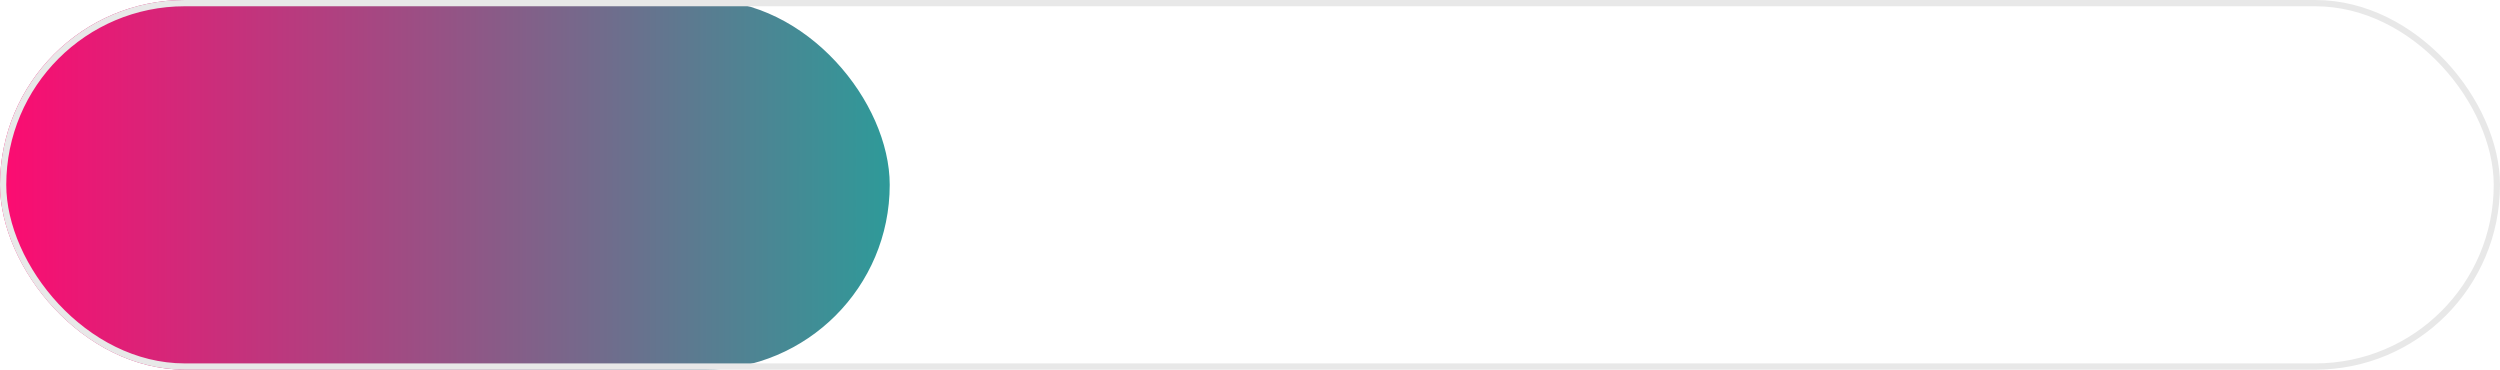
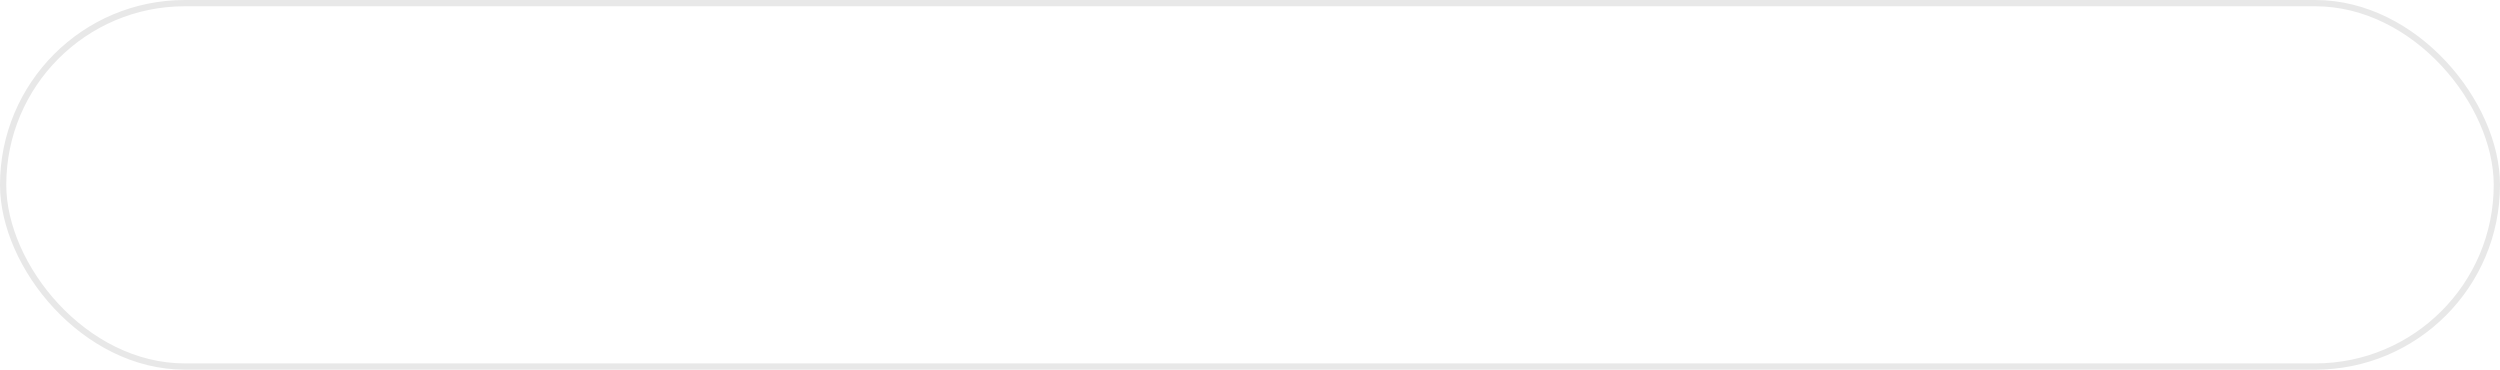
<svg xmlns="http://www.w3.org/2000/svg" width="399" height="59" viewBox="0 0 399 59" fill="none">
-   <rect width="142" height="59" rx="29.5" fill="url(#paint0_linear_260_1495)" />
  <rect x="0.5" y="0.5" width="398" height="58" rx="29" stroke="#E8E8E8" />
  <defs>
    <linearGradient id="paint0_linear_260_1495" x1="0" y1="30" x2="142" y2="30" gradientUnits="userSpaceOnUse">
      <stop stop-color="#FD0B71" />
      <stop offset="1" stop-color="#2E9A99" />
    </linearGradient>
  </defs>
</svg>